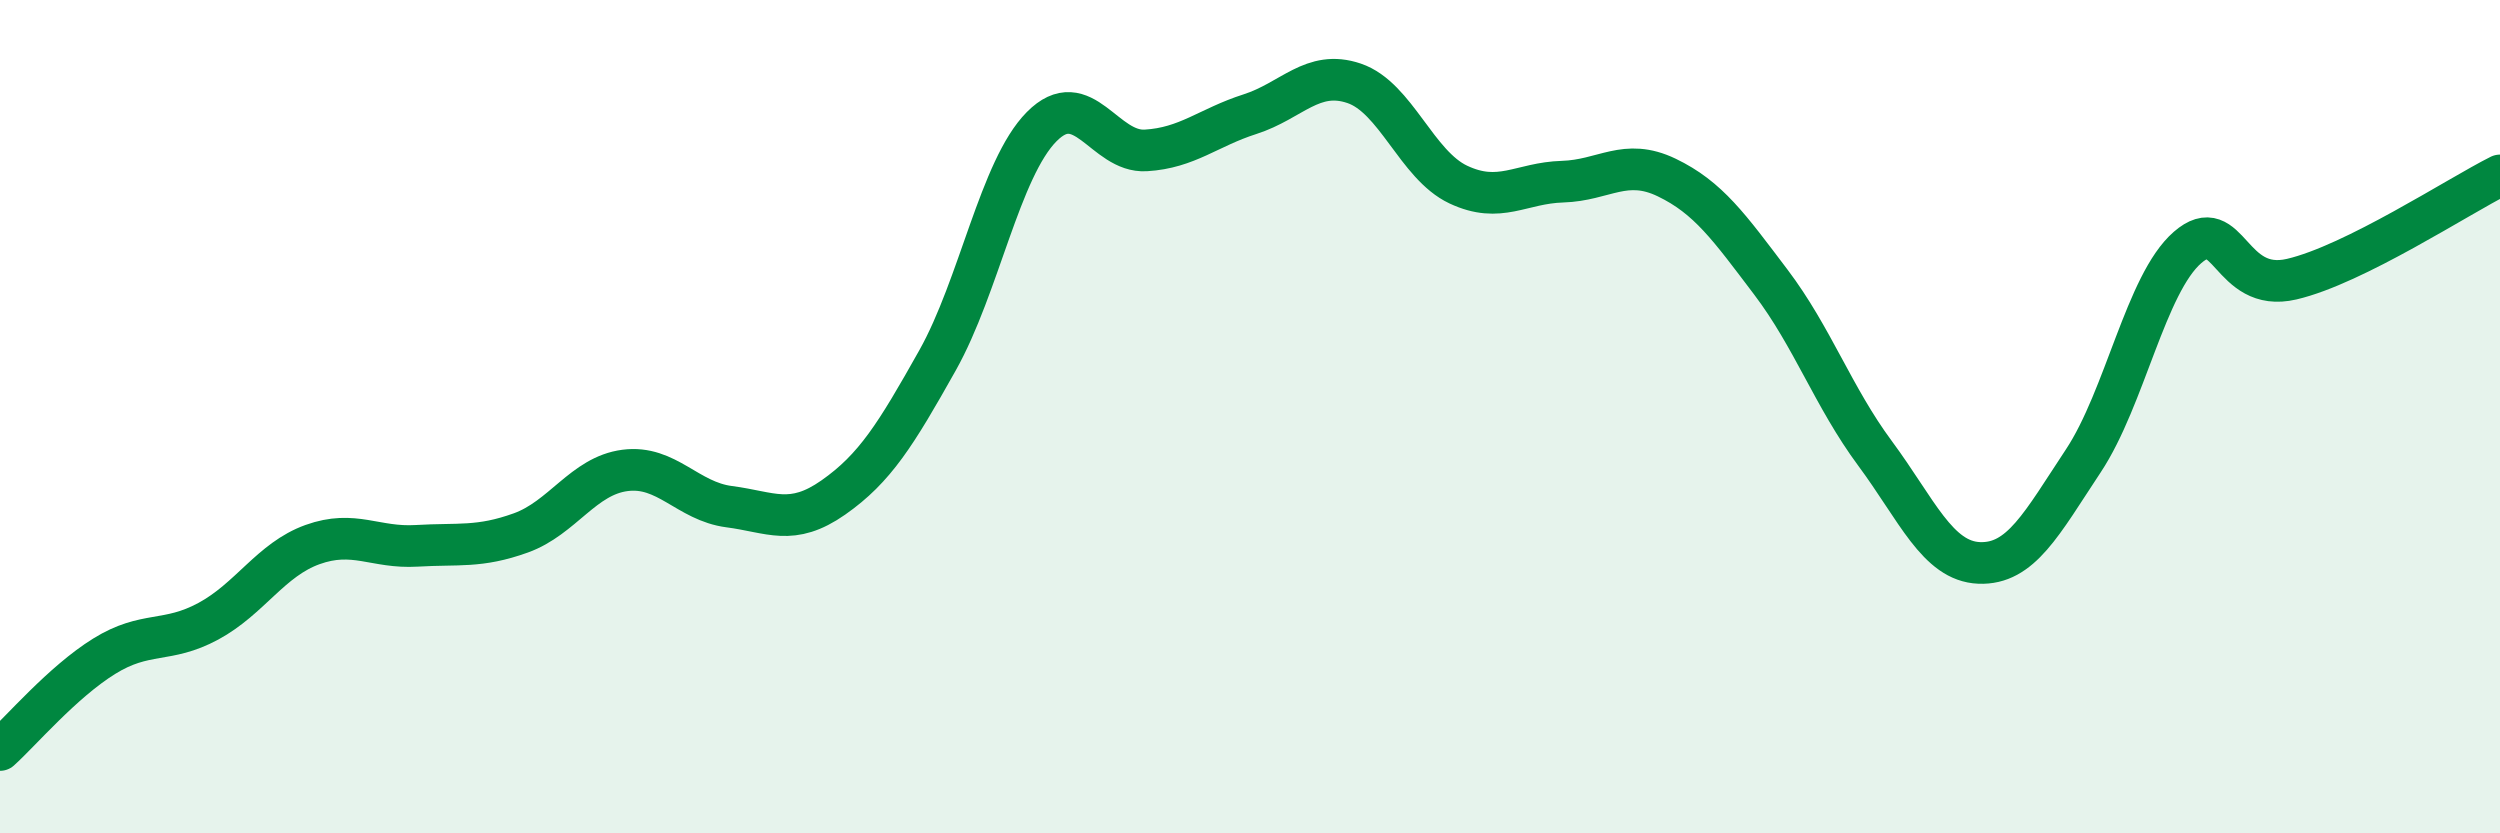
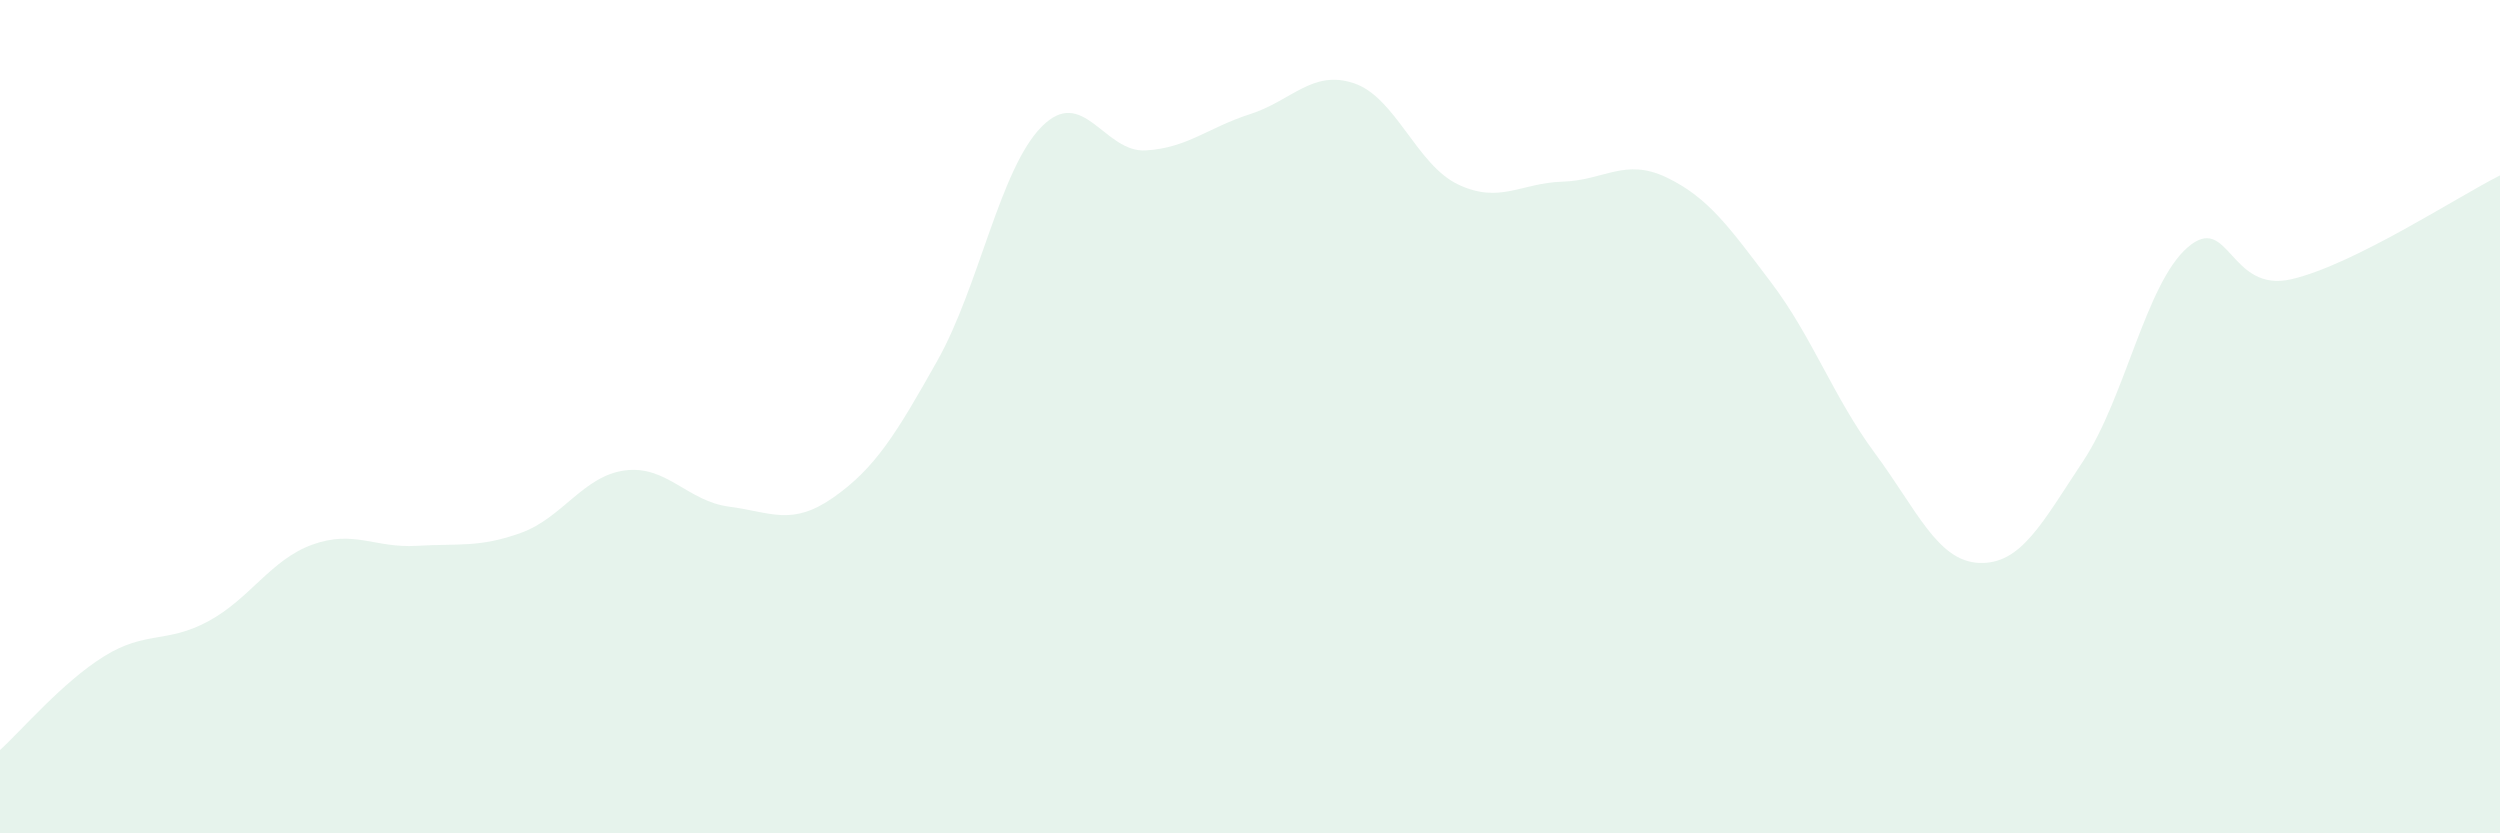
<svg xmlns="http://www.w3.org/2000/svg" width="60" height="20" viewBox="0 0 60 20">
  <path d="M 0,18 C 0.5,17.55 1.5,16.37 2.5,15.75 C 3.5,15.13 4,15.45 5,14.91 C 6,14.37 6.5,13.43 7.5,13.07 C 8.5,12.71 9,13.16 10,13.1 C 11,13.04 11.5,13.15 12.5,12.79 C 13.5,12.43 14,11.42 15,11.29 C 16,11.16 16.5,12.03 17.5,12.16 C 18.5,12.29 19,12.64 20,11.94 C 21,11.24 21.5,10.43 22.5,8.65 C 23.5,6.87 24,4.05 25,3.04 C 26,2.03 26.5,3.67 27.5,3.61 C 28.5,3.55 29,3.06 30,2.74 C 31,2.42 31.5,1.66 32.5,2 C 33.5,2.34 34,3.96 35,4.43 C 36,4.9 36.5,4.39 37.5,4.36 C 38.5,4.33 39,3.78 40,4.26 C 41,4.74 41.5,5.45 42.5,6.77 C 43.5,8.09 44,9.53 45,10.88 C 46,12.23 46.5,13.47 47.5,13.51 C 48.5,13.55 49,12.57 50,11.06 C 51,9.55 51.5,6.81 52.5,5.94 C 53.5,5.07 53.5,7.05 55,6.7 C 56.5,6.35 59,4.71 60,4.21L60 20L0 20Z" fill="#008740" opacity="0.1" stroke-linecap="round" stroke-linejoin="round" />
-   <path d="M 0,18 C 0.5,17.55 1.5,16.37 2.5,15.75 C 3.5,15.13 4,15.45 5,14.91 C 6,14.37 6.5,13.43 7.5,13.07 C 8.5,12.71 9,13.16 10,13.1 C 11,13.04 11.5,13.15 12.5,12.79 C 13.5,12.43 14,11.42 15,11.29 C 16,11.16 16.5,12.03 17.5,12.16 C 18.5,12.29 19,12.64 20,11.94 C 21,11.24 21.5,10.43 22.5,8.65 C 23.5,6.87 24,4.05 25,3.04 C 26,2.03 26.5,3.67 27.5,3.61 C 28.5,3.55 29,3.06 30,2.74 C 31,2.42 31.5,1.66 32.5,2 C 33.5,2.34 34,3.96 35,4.43 C 36,4.9 36.5,4.39 37.5,4.36 C 38.5,4.33 39,3.78 40,4.26 C 41,4.74 41.5,5.45 42.5,6.77 C 43.5,8.09 44,9.53 45,10.88 C 46,12.23 46.5,13.47 47.5,13.51 C 48.5,13.55 49,12.57 50,11.06 C 51,9.55 51.5,6.81 52.5,5.94 C 53.5,5.07 53.5,7.05 55,6.7 C 56.5,6.35 59,4.71 60,4.21" stroke="#008740" stroke-width="1" fill="none" stroke-linecap="round" stroke-linejoin="round" />
</svg>